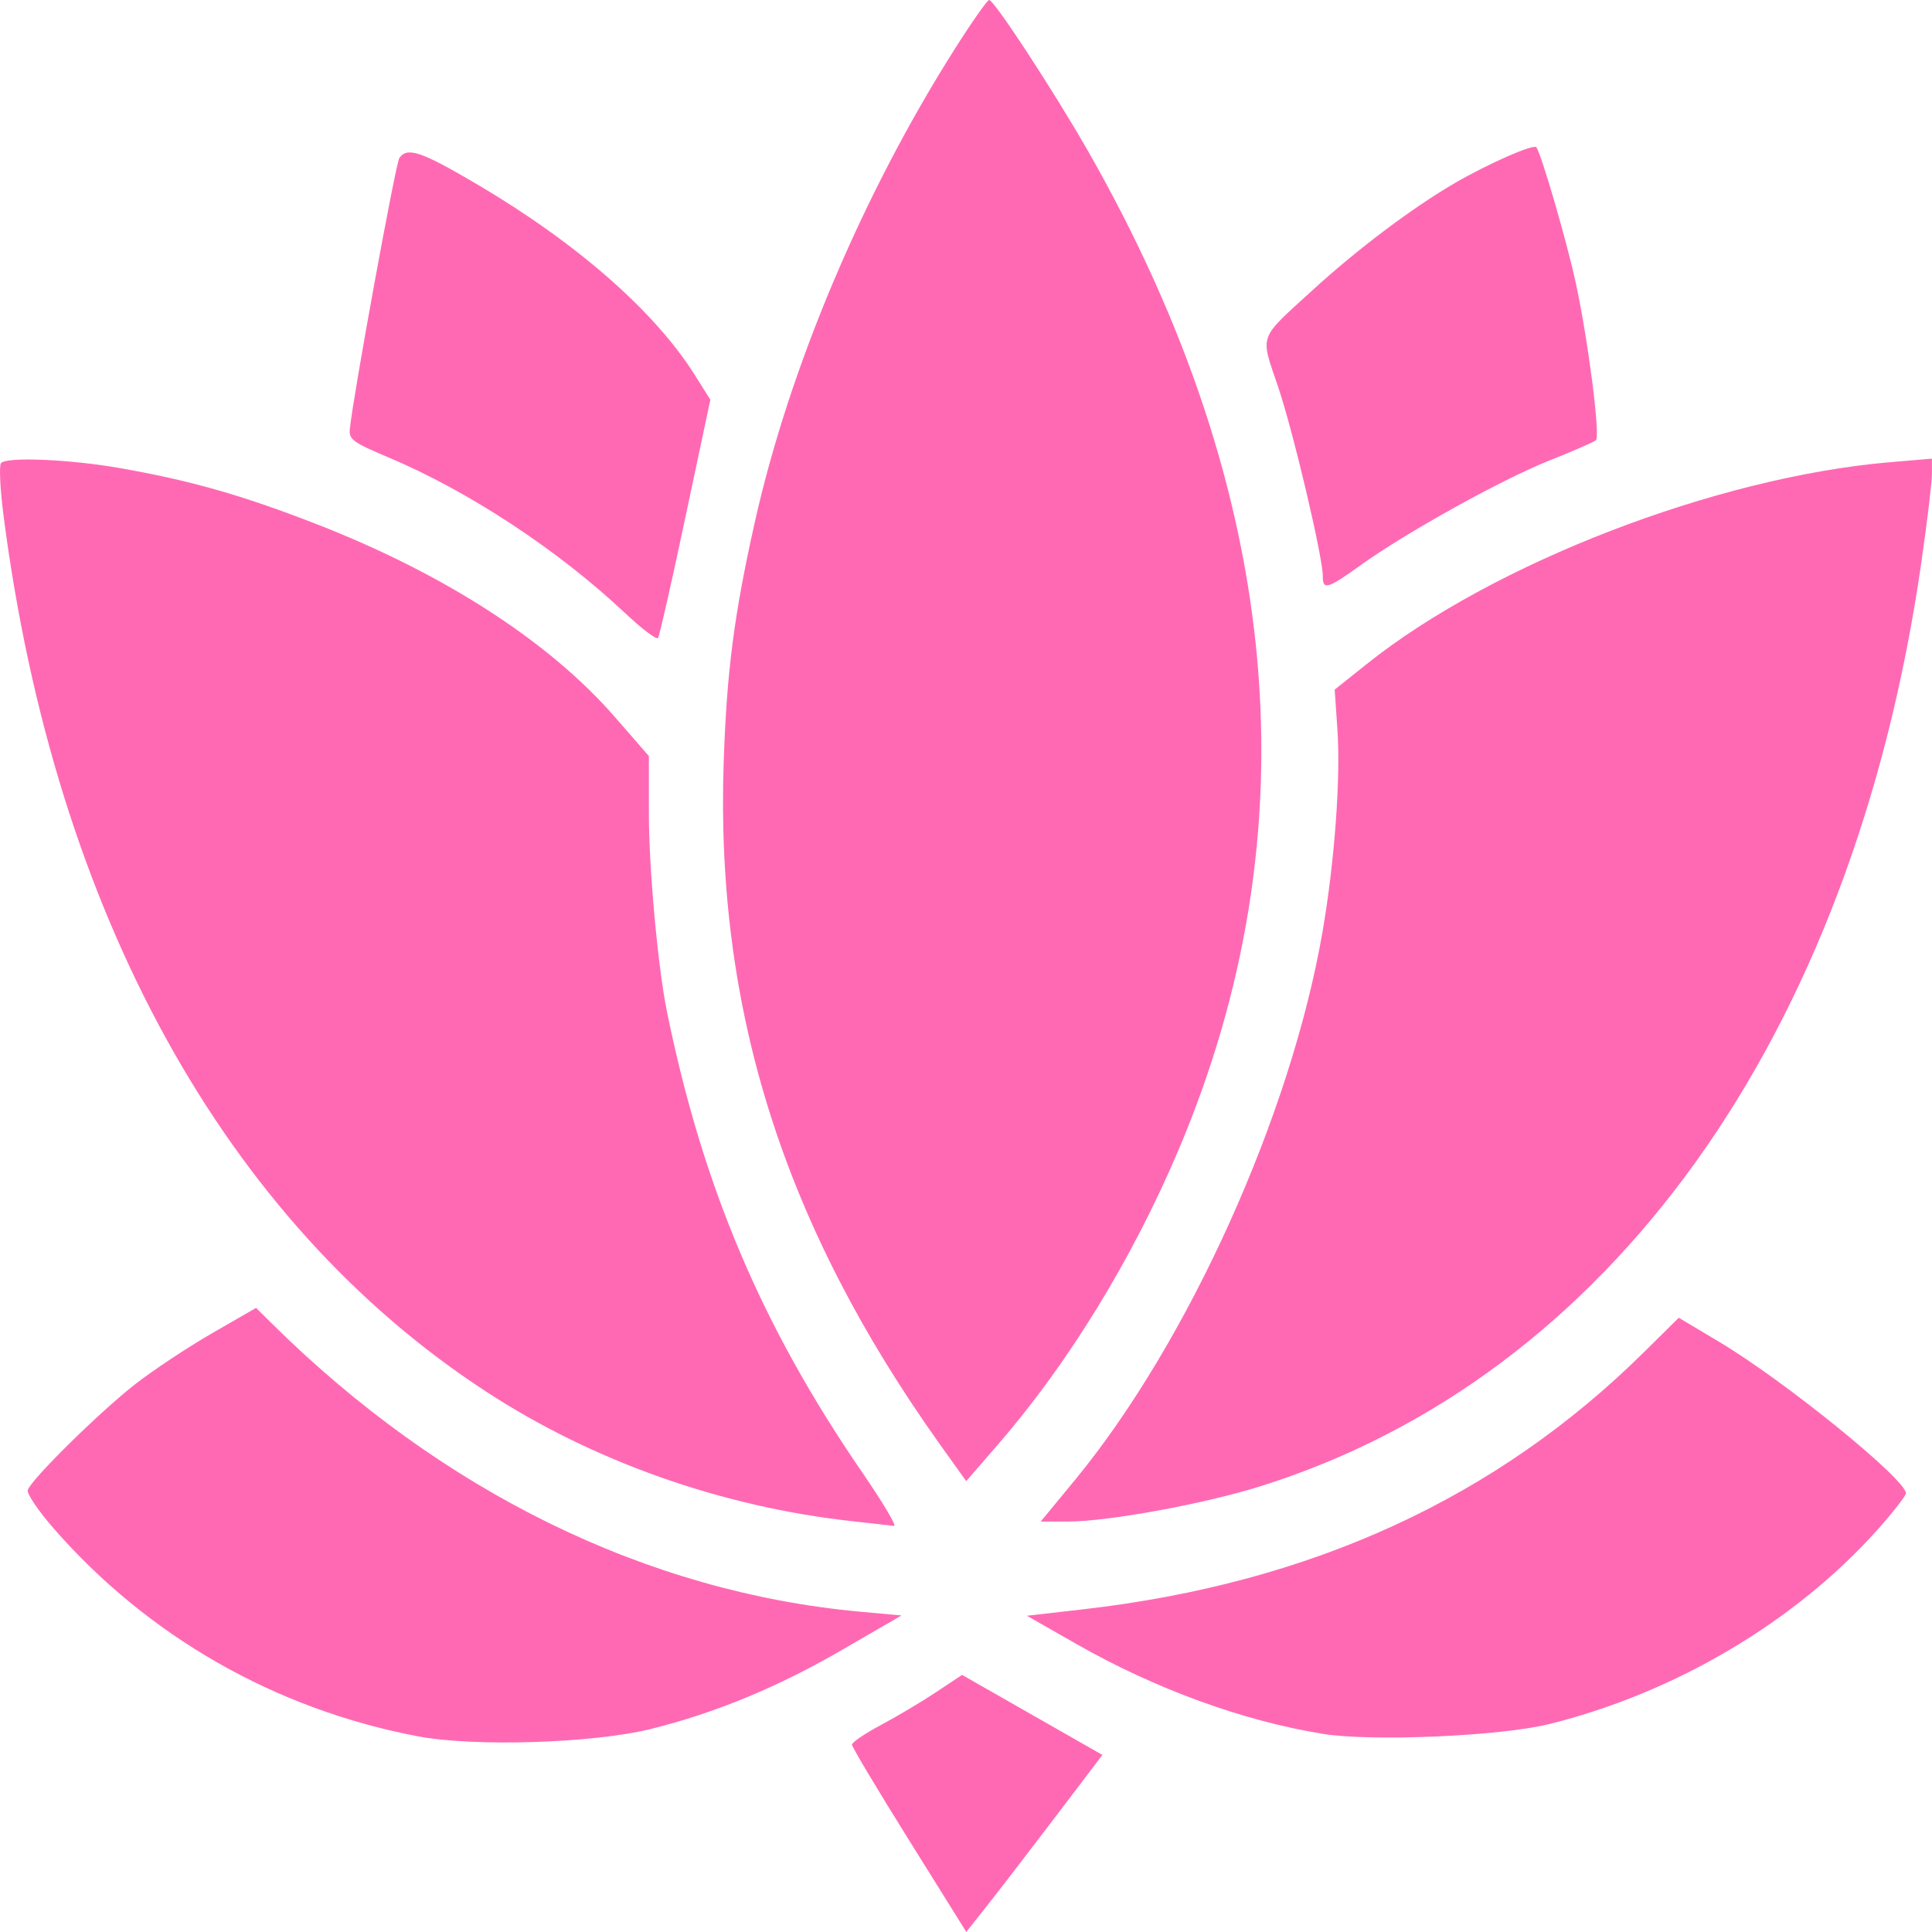
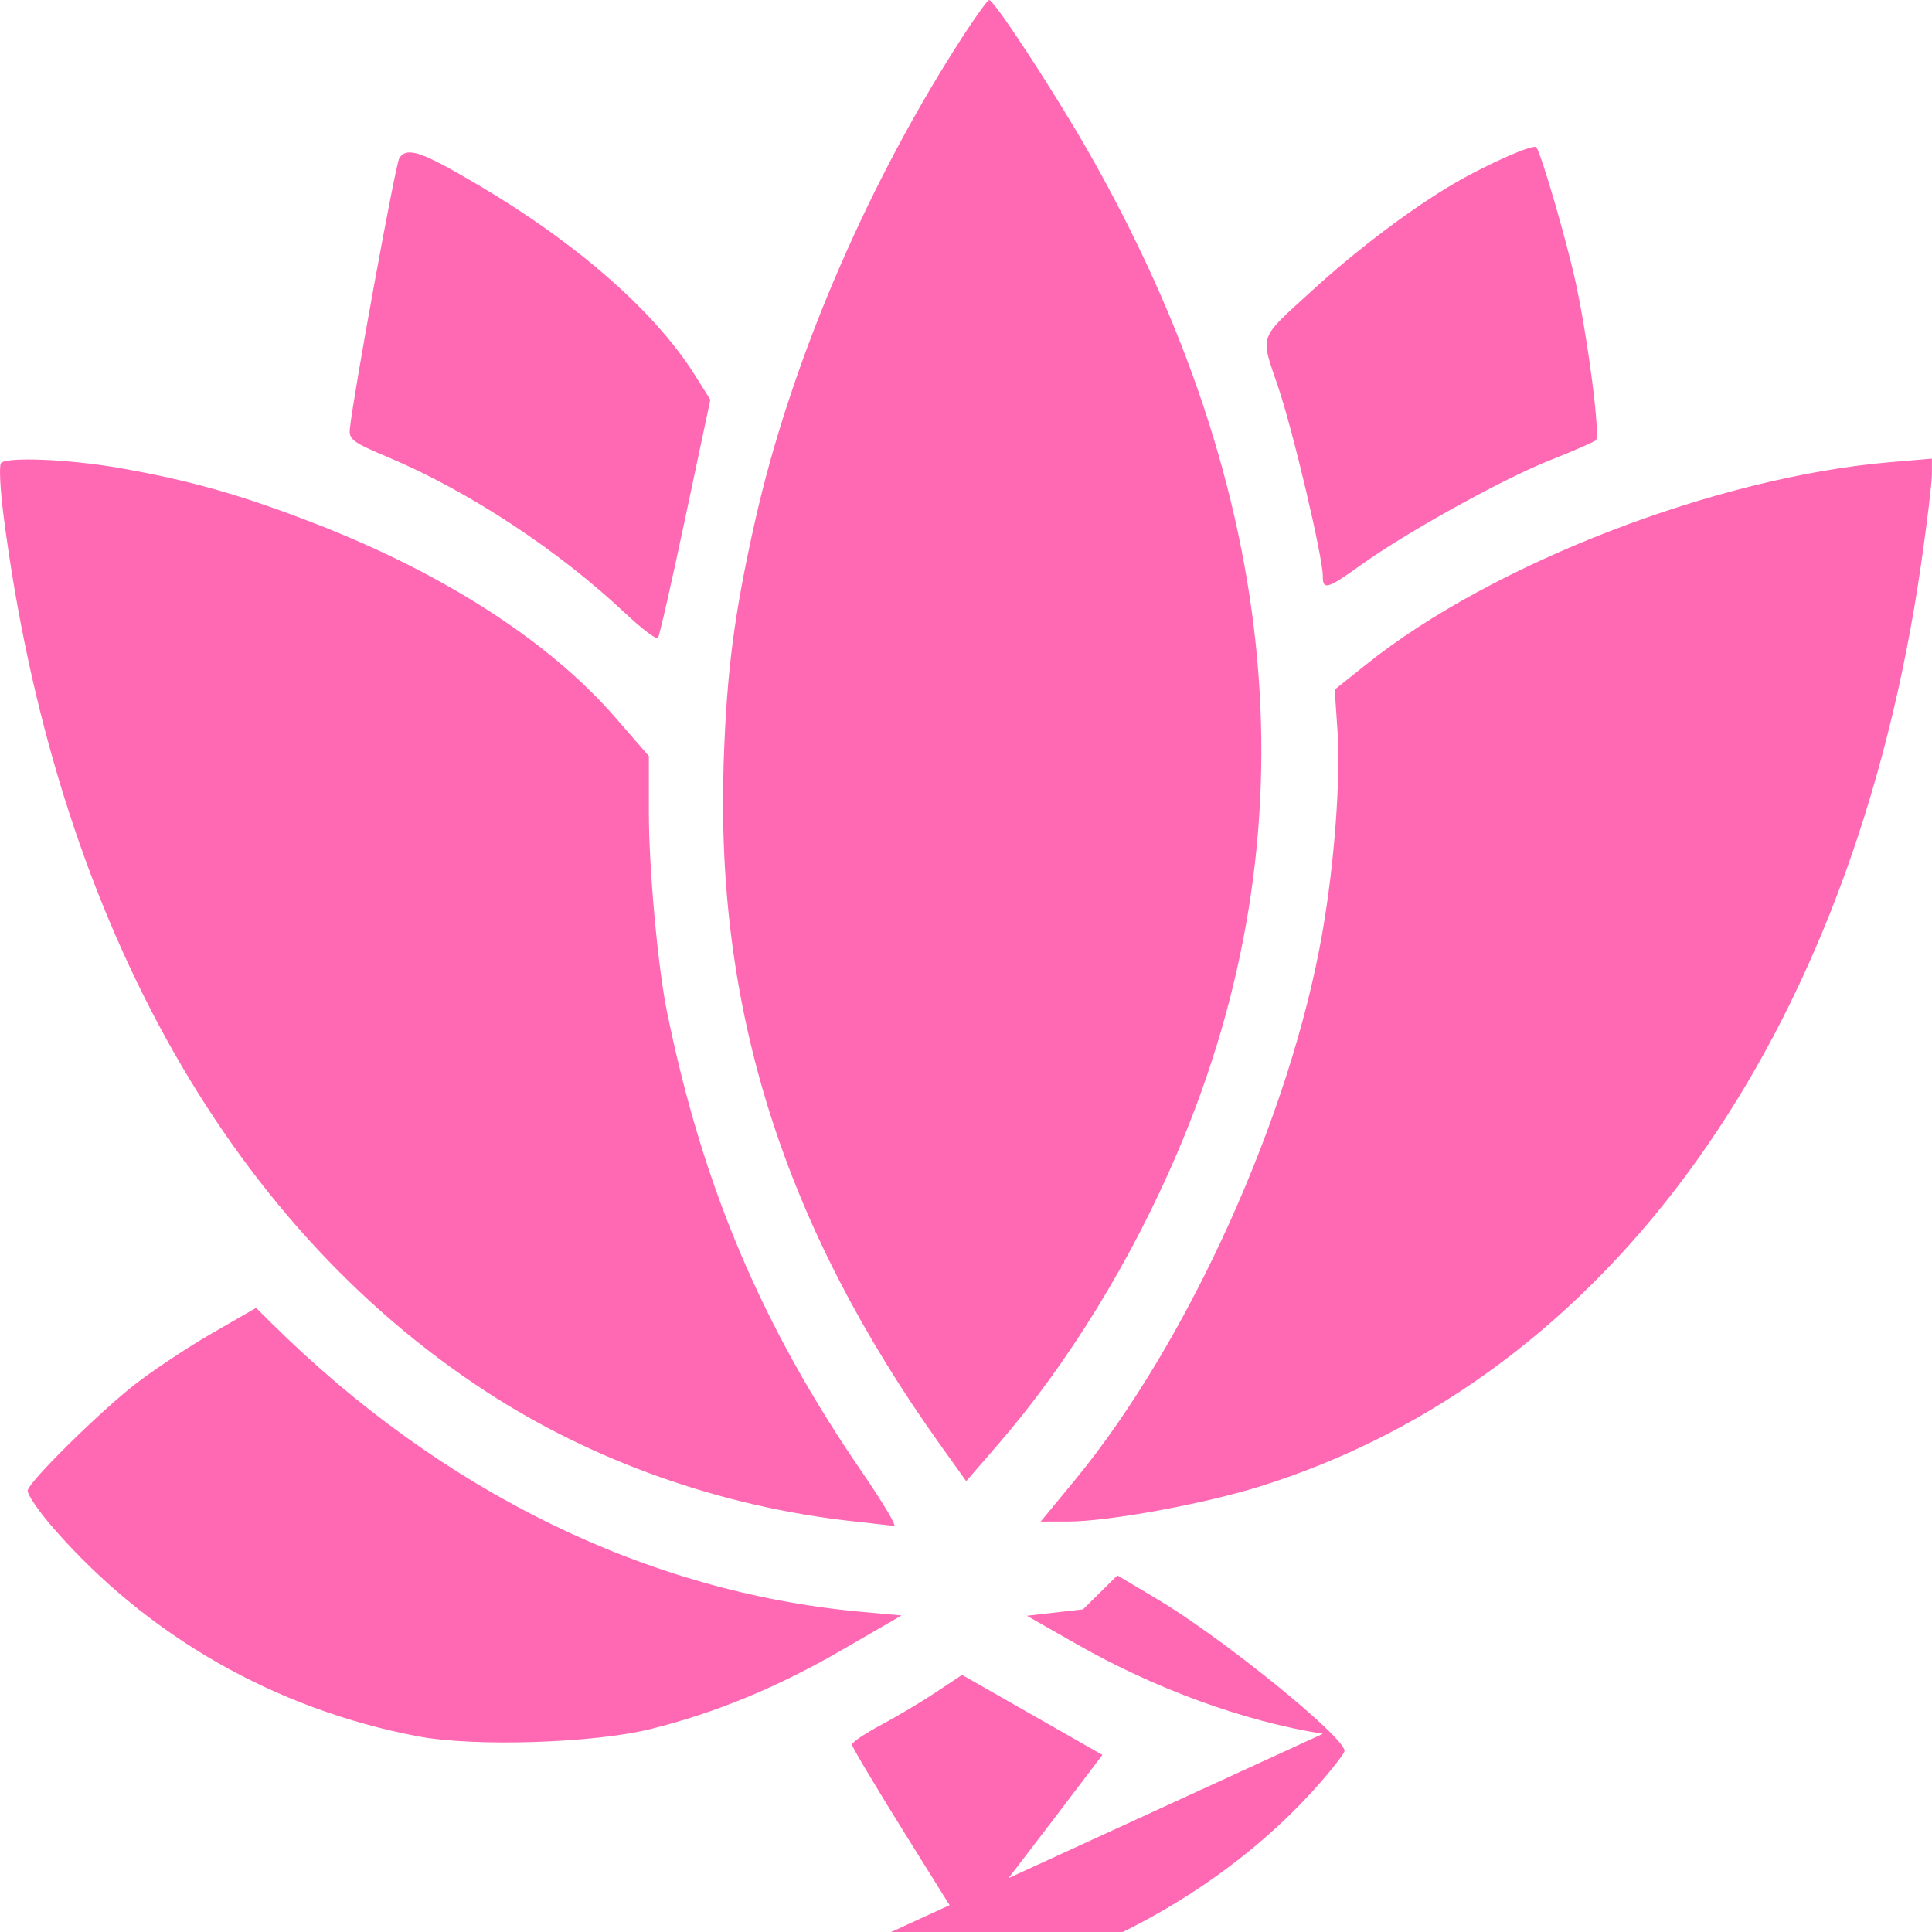
<svg xmlns="http://www.w3.org/2000/svg" xmlns:ns1="http://www.inkscape.org/namespaces/inkscape" xmlns:ns2="http://sodipodi.sourceforge.net/DTD/sodipodi-0.dtd" width="26.458mm" height="26.458mm" viewBox="0 0 26.458 26.458" version="1.1" id="svg1" ns1:version="1.4.2 (f4327f4, 2025-05-13)" ns2:docname="Flower-lotus1.svg">
  <ns2:namedview id="namedview1" pagecolor="#ffffff" bordercolor="#000000" borderopacity="0.25" ns1:showpageshadow="2" ns1:pageopacity="0.0" ns1:pagecheckerboard="0" ns1:deskcolor="#d1d1d1" ns1:document-units="mm" showgrid="false" ns1:zoom="5.9366442" ns1:cx="64.598785" ns1:cy="60.892987" ns1:window-width="1920" ns1:window-height="1051" ns1:window-x="-9" ns1:window-y="-9" ns1:window-maximized="1" ns1:current-layer="svg1" ns1:lockguides="true" />
  <defs id="defs1" />
-   <path style="fill:#ff69b4;fill-opacity:1;stroke-width:0.265;stroke-dasharray:none" d="m 12.451,25.204 c -0.431,-0.69 -0.784,-1.28 -0.784,-1.312 0,-0.032 0.18,-0.153 0.399,-0.27 0.22,-0.117 0.559,-0.319 0.754,-0.449 l 0.355,-0.236 0.961,0.548 0.961,0.548 -0.636,0.838 c -0.35,0.461 -0.769,1.006 -0.932,1.212 l -0.296,0.374 z M 5.722,23.778 C 3.769,23.407 2.023,22.409 0.731,20.927 0.524,20.689 0.366,20.456 0.38,20.407 0.418,20.269 1.352,19.348 1.845,18.961 c 0.244,-0.191 0.718,-0.506 1.053,-0.699 l 0.609,-0.351 0.219,0.217 c 2.331,2.305 5.134,3.677 8.058,3.944 l 0.562,0.051 -0.799,0.463 C 10.661,23.101 9.807,23.455 8.916,23.677 8.131,23.873 6.491,23.925 5.722,23.778 Z M 18.116,23.744 C 17.032,23.571 15.819,23.129 14.743,22.515 l -0.68,-0.388 0.769,-0.088 c 3.121,-0.357 5.663,-1.523 7.688,-3.528 l 0.47,-0.465 0.555,0.331 c 0.892,0.532 2.548,1.875 2.556,2.072 0.001,0.033 -0.173,0.257 -0.387,0.497 -1.127,1.262 -2.764,2.232 -4.491,2.663 -0.669,0.167 -2.43,0.244 -3.106,0.136 z M 11.667,20.832 C 9.879,20.634 8.124,20.013 6.664,19.062 3.083,16.731 0.748,12.494 0.048,7.057 0.002,6.698 -0.014,6.376 0.014,6.342 c 0.071,-0.088 0.933,-0.053 1.614,0.066 0.974,0.17 1.682,0.371 2.7,0.767 1.757,0.683 3.196,1.613 4.095,2.647 l 0.463,0.532 v 0.773 c 0,0.761 0.122,2.105 0.246,2.718 0.489,2.405 1.299,4.317 2.682,6.328 0.277,0.404 0.471,0.73 0.43,0.724 -0.041,-0.005 -0.301,-0.035 -0.577,-0.065 z m 3.064,-0.576 c 1.546,-1.885 2.944,-4.981 3.379,-7.487 0.165,-0.951 0.251,-2.105 0.206,-2.768 l -0.038,-0.557 0.436,-0.348 c 1.729,-1.382 4.791,-2.563 7.166,-2.766 l 0.577,-0.049 V 6.492 c 0,0.116 -0.067,0.674 -0.149,1.238 -0.938,6.483 -4.274,11.133 -9.057,12.627 -0.771,0.241 -2.074,0.479 -2.621,0.48 l -0.378,3.4e-4 z M 12.873,19.782 C 10.737,16.787 9.8,13.838 9.91,10.453 9.951,9.209 10.052,8.421 10.335,7.159 10.809,5.037 11.813,2.661 13.077,0.668 13.31,0.3 13.521,0 13.546,0 c 0.069,0 0.889,1.254 1.359,2.077 2.671,4.682 3.087,9.313 1.229,13.684 -0.633,1.49 -1.506,2.912 -2.467,4.021 l -0.435,0.502 z M 8.56,8.396 C 7.644,7.533 6.418,6.726 5.315,6.262 4.829,6.057 4.776,6.018 4.791,5.873 c 0.048,-0.466 0.627,-3.635 0.678,-3.709 0.108,-0.157 0.302,-0.09 1.08,0.369 1.357,0.801 2.421,1.735 2.966,2.602 L 9.728,5.474 9.387,7.081 C 9.2,7.965 9.031,8.71 9.011,8.737 c -0.02,0.027 -0.223,-0.126 -0.45,-0.341 z m 9.556,-0.501 c 0,-0.265 -0.409,-1.999 -0.615,-2.604 -0.244,-0.72 -0.276,-0.632 0.467,-1.311 0.623,-0.57 1.368,-1.13 1.952,-1.471 0.459,-0.267 1.084,-0.542 1.12,-0.492 0.07,0.097 0.416,1.288 0.538,1.849 0.172,0.794 0.339,2.1 0.278,2.162 -0.023,0.023 -0.308,0.148 -0.634,0.277 -0.65,0.258 -1.963,0.986 -2.59,1.436 -0.452,0.325 -0.517,0.344 -0.517,0.152 z" id="path1" ns2:insensitive="true" />
+   <path style="fill:#ff69b4;fill-opacity:1;stroke-width:0.265;stroke-dasharray:none" d="m 12.451,25.204 c -0.431,-0.69 -0.784,-1.28 -0.784,-1.312 0,-0.032 0.18,-0.153 0.399,-0.27 0.22,-0.117 0.559,-0.319 0.754,-0.449 l 0.355,-0.236 0.961,0.548 0.961,0.548 -0.636,0.838 c -0.35,0.461 -0.769,1.006 -0.932,1.212 l -0.296,0.374 z M 5.722,23.778 C 3.769,23.407 2.023,22.409 0.731,20.927 0.524,20.689 0.366,20.456 0.38,20.407 0.418,20.269 1.352,19.348 1.845,18.961 c 0.244,-0.191 0.718,-0.506 1.053,-0.699 l 0.609,-0.351 0.219,0.217 c 2.331,2.305 5.134,3.677 8.058,3.944 l 0.562,0.051 -0.799,0.463 C 10.661,23.101 9.807,23.455 8.916,23.677 8.131,23.873 6.491,23.925 5.722,23.778 Z M 18.116,23.744 C 17.032,23.571 15.819,23.129 14.743,22.515 l -0.68,-0.388 0.769,-0.088 l 0.47,-0.465 0.555,0.331 c 0.892,0.532 2.548,1.875 2.556,2.072 0.001,0.033 -0.173,0.257 -0.387,0.497 -1.127,1.262 -2.764,2.232 -4.491,2.663 -0.669,0.167 -2.43,0.244 -3.106,0.136 z M 11.667,20.832 C 9.879,20.634 8.124,20.013 6.664,19.062 3.083,16.731 0.748,12.494 0.048,7.057 0.002,6.698 -0.014,6.376 0.014,6.342 c 0.071,-0.088 0.933,-0.053 1.614,0.066 0.974,0.17 1.682,0.371 2.7,0.767 1.757,0.683 3.196,1.613 4.095,2.647 l 0.463,0.532 v 0.773 c 0,0.761 0.122,2.105 0.246,2.718 0.489,2.405 1.299,4.317 2.682,6.328 0.277,0.404 0.471,0.73 0.43,0.724 -0.041,-0.005 -0.301,-0.035 -0.577,-0.065 z m 3.064,-0.576 c 1.546,-1.885 2.944,-4.981 3.379,-7.487 0.165,-0.951 0.251,-2.105 0.206,-2.768 l -0.038,-0.557 0.436,-0.348 c 1.729,-1.382 4.791,-2.563 7.166,-2.766 l 0.577,-0.049 V 6.492 c 0,0.116 -0.067,0.674 -0.149,1.238 -0.938,6.483 -4.274,11.133 -9.057,12.627 -0.771,0.241 -2.074,0.479 -2.621,0.48 l -0.378,3.4e-4 z M 12.873,19.782 C 10.737,16.787 9.8,13.838 9.91,10.453 9.951,9.209 10.052,8.421 10.335,7.159 10.809,5.037 11.813,2.661 13.077,0.668 13.31,0.3 13.521,0 13.546,0 c 0.069,0 0.889,1.254 1.359,2.077 2.671,4.682 3.087,9.313 1.229,13.684 -0.633,1.49 -1.506,2.912 -2.467,4.021 l -0.435,0.502 z M 8.56,8.396 C 7.644,7.533 6.418,6.726 5.315,6.262 4.829,6.057 4.776,6.018 4.791,5.873 c 0.048,-0.466 0.627,-3.635 0.678,-3.709 0.108,-0.157 0.302,-0.09 1.08,0.369 1.357,0.801 2.421,1.735 2.966,2.602 L 9.728,5.474 9.387,7.081 C 9.2,7.965 9.031,8.71 9.011,8.737 c -0.02,0.027 -0.223,-0.126 -0.45,-0.341 z m 9.556,-0.501 c 0,-0.265 -0.409,-1.999 -0.615,-2.604 -0.244,-0.72 -0.276,-0.632 0.467,-1.311 0.623,-0.57 1.368,-1.13 1.952,-1.471 0.459,-0.267 1.084,-0.542 1.12,-0.492 0.07,0.097 0.416,1.288 0.538,1.849 0.172,0.794 0.339,2.1 0.278,2.162 -0.023,0.023 -0.308,0.148 -0.634,0.277 -0.65,0.258 -1.963,0.986 -2.59,1.436 -0.452,0.325 -0.517,0.344 -0.517,0.152 z" id="path1" ns2:insensitive="true" />
</svg>